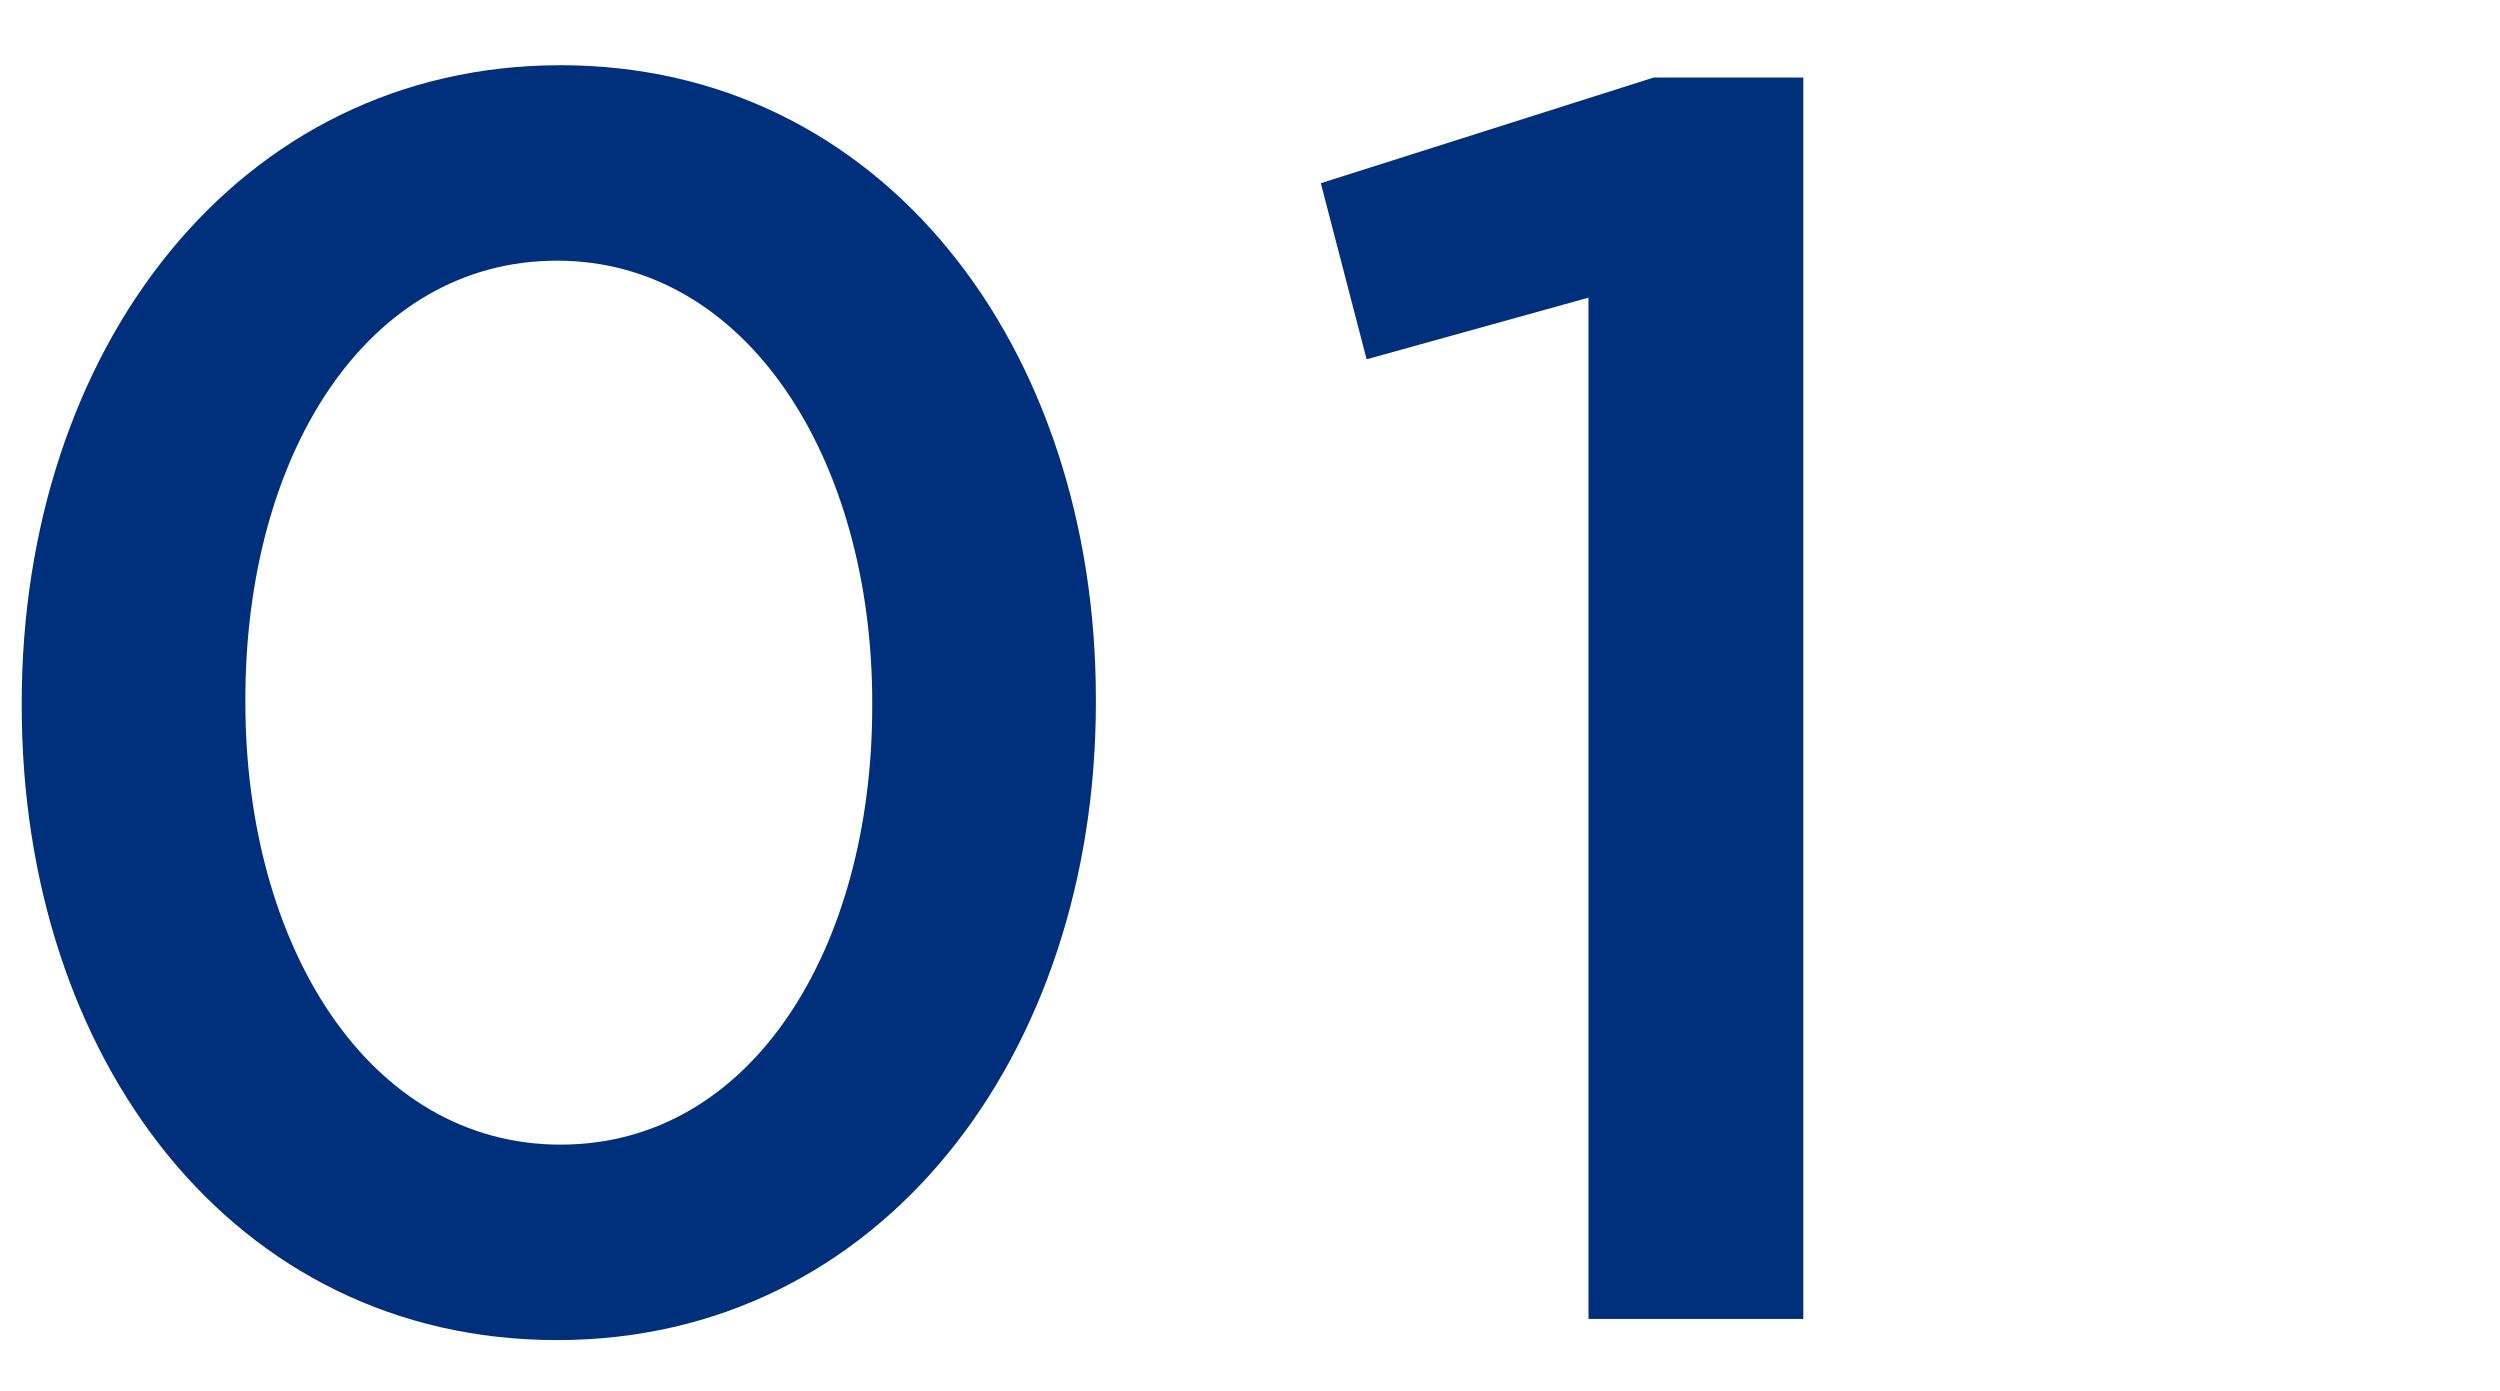
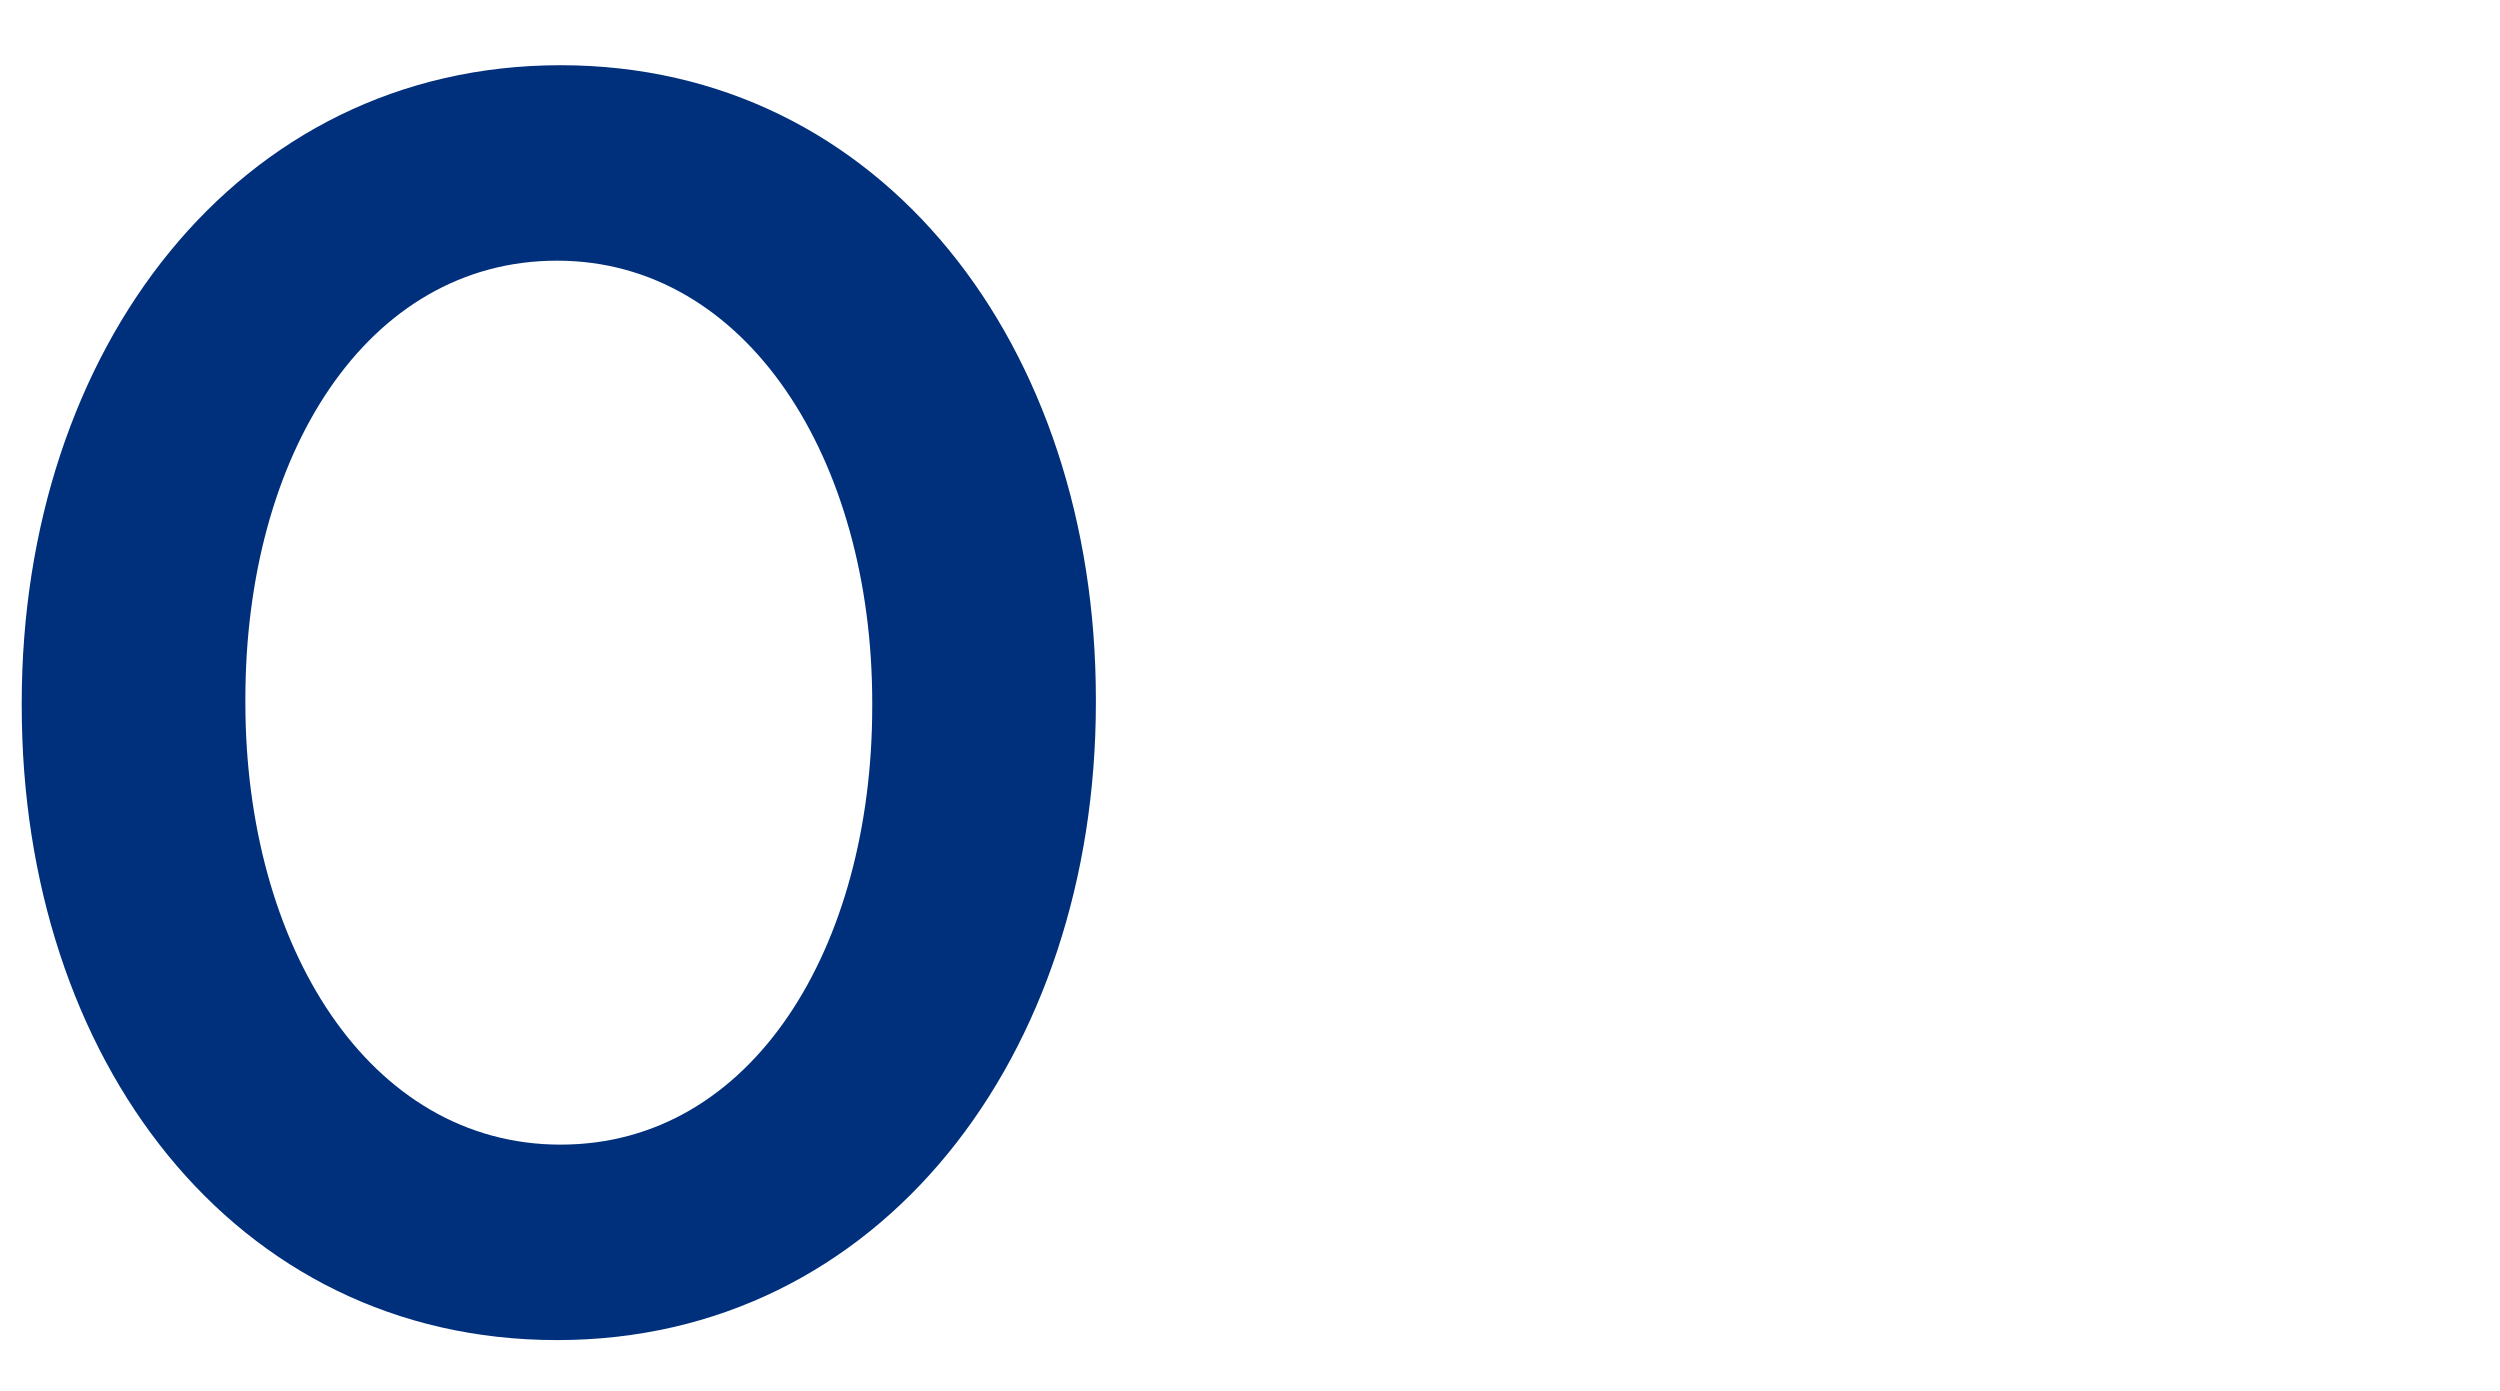
<svg xmlns="http://www.w3.org/2000/svg" width="115" height="64" viewBox="0 0 115 64" fill="none">
  <path d="M25.624 61.644C10.72 61.644 1 48.684 1 32.484V32.322C1 16.122 10.882 3 25.786 3C40.609 3 50.41 15.96 50.41 32.16V32.322C50.41 48.522 40.528 61.644 25.624 61.644ZM25.786 52.653C34.615 52.653 40.123 43.581 40.123 32.484V32.322C40.123 21.144 34.372 11.991 25.624 11.991C16.876 11.991 11.287 20.901 11.287 32.16V32.322C11.287 43.5 16.957 52.653 25.786 52.653Z" fill="#002F7B" />
-   <path d="M73.07 60.672V13.692L62.864 16.527L60.758 8.427L76.067 3.567H82.952V60.672H73.07Z" fill="#002F7B" />
</svg>